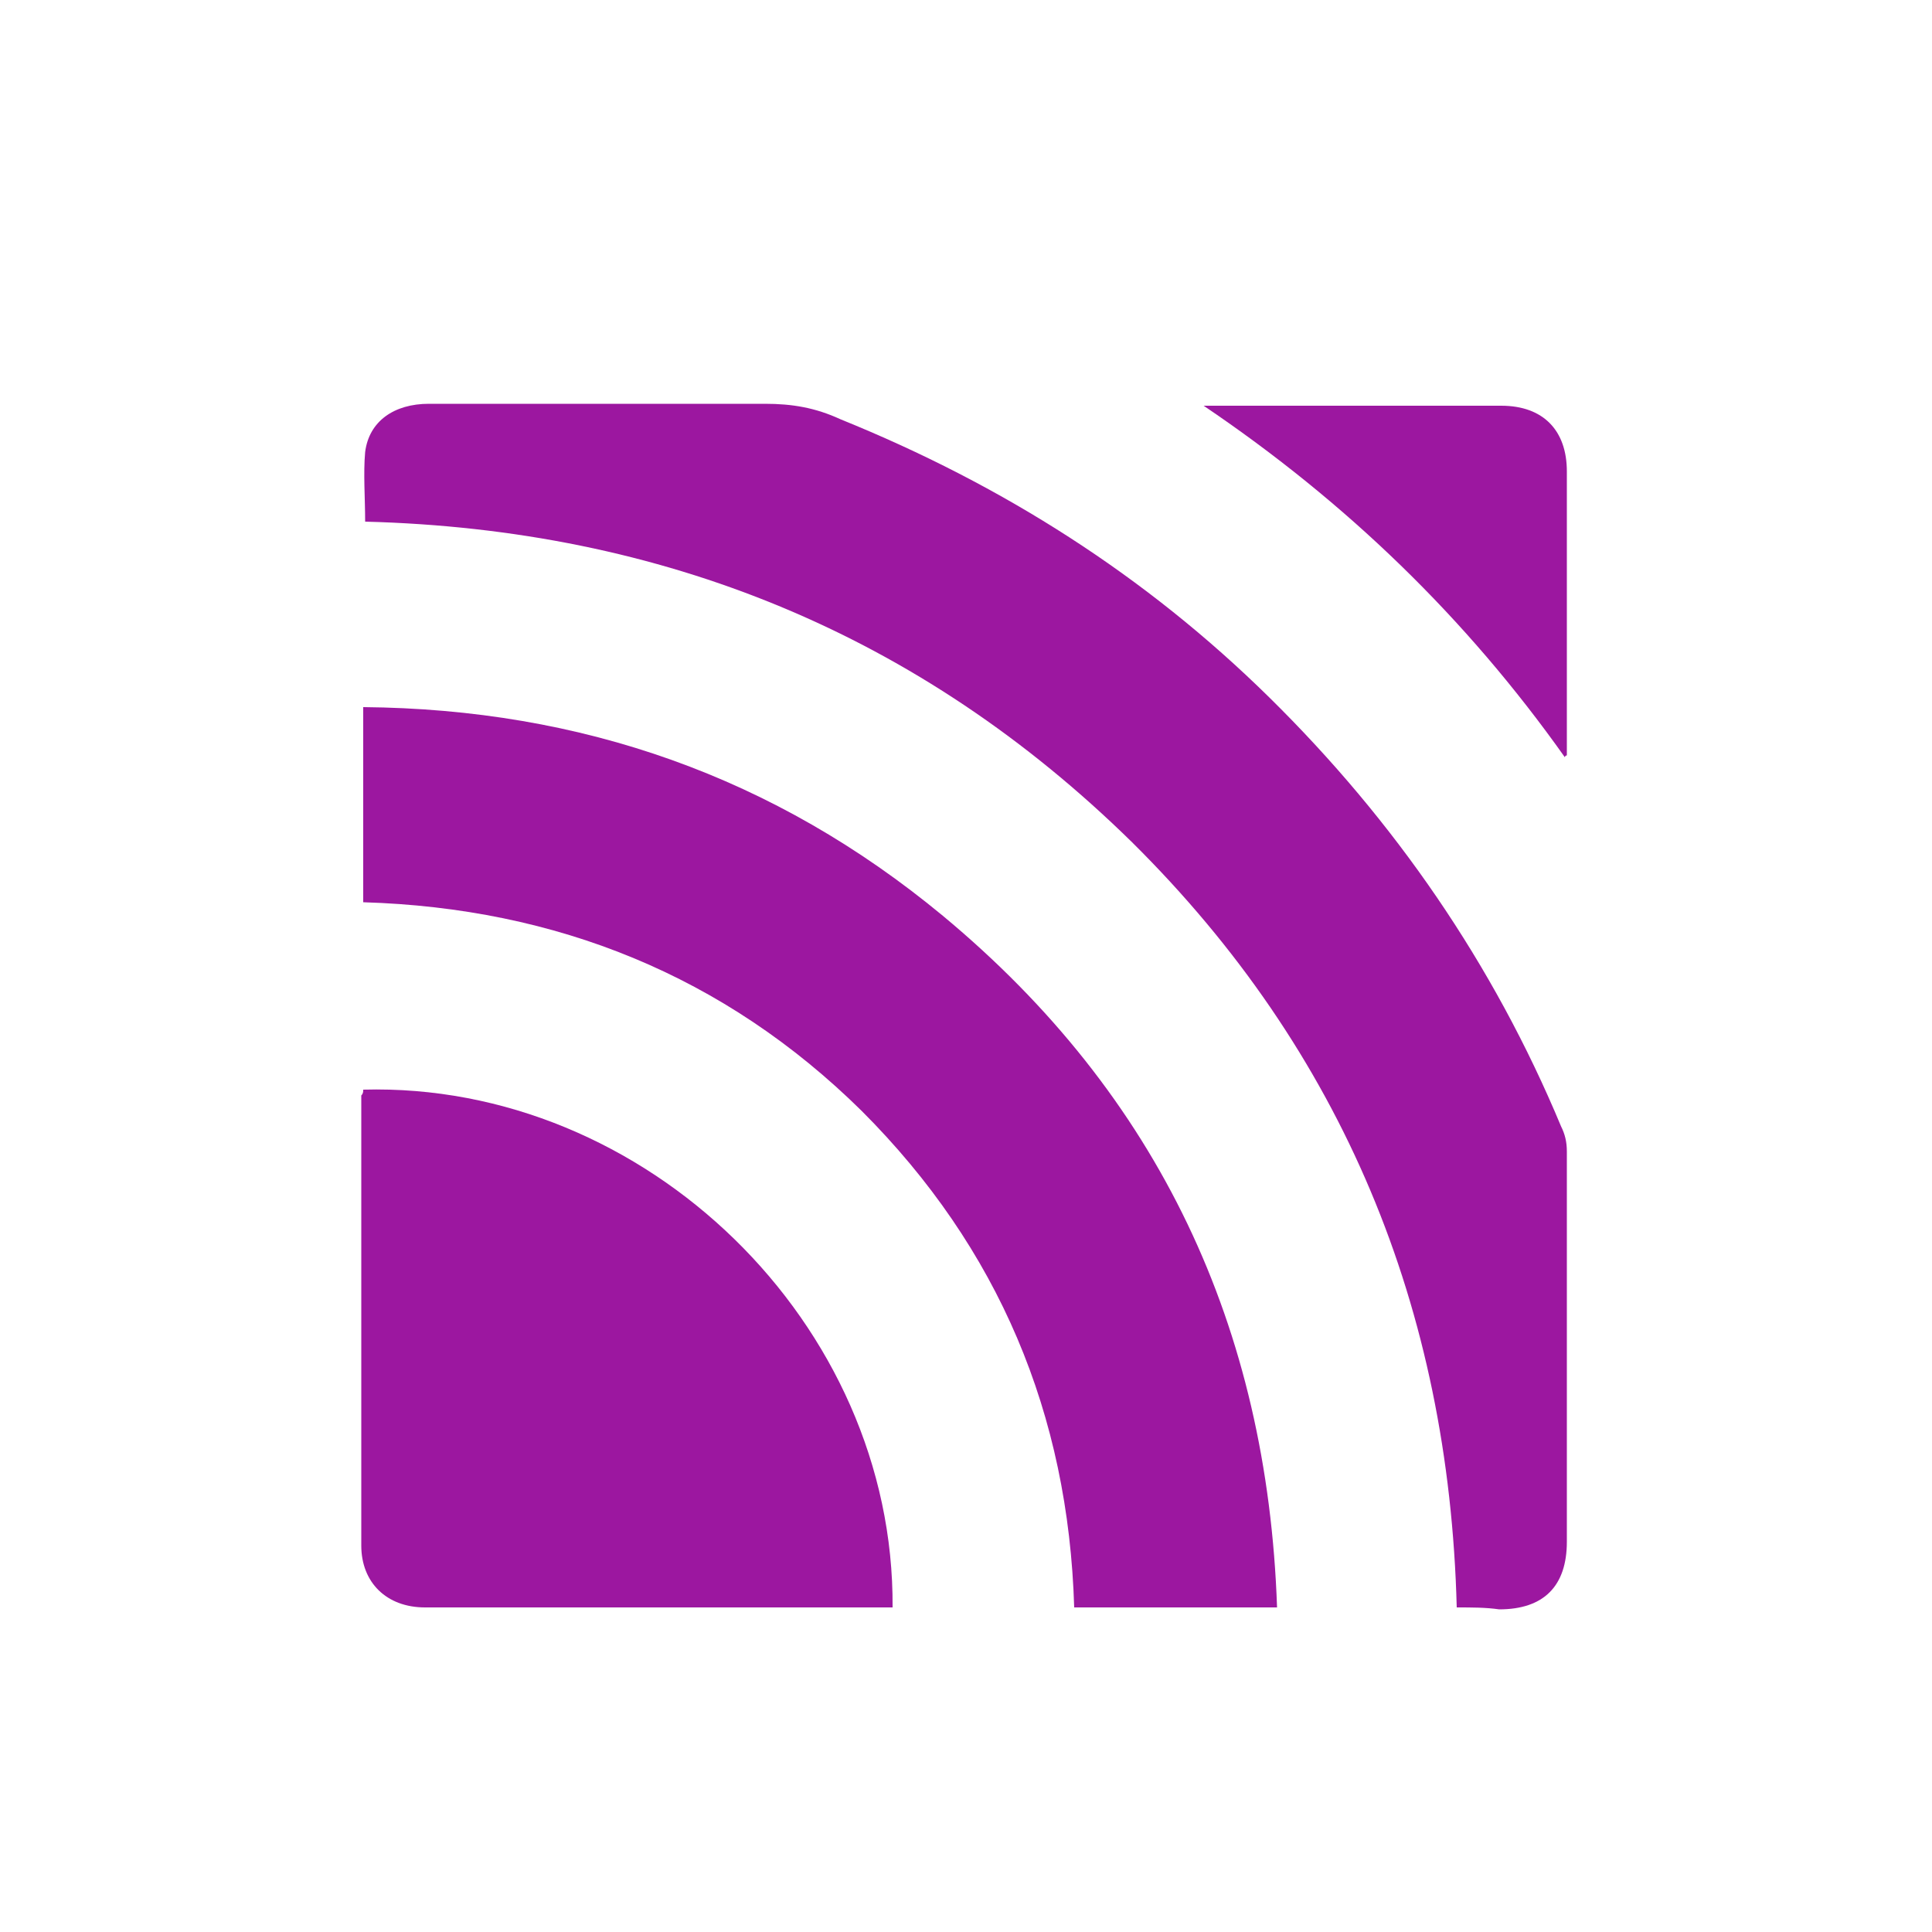
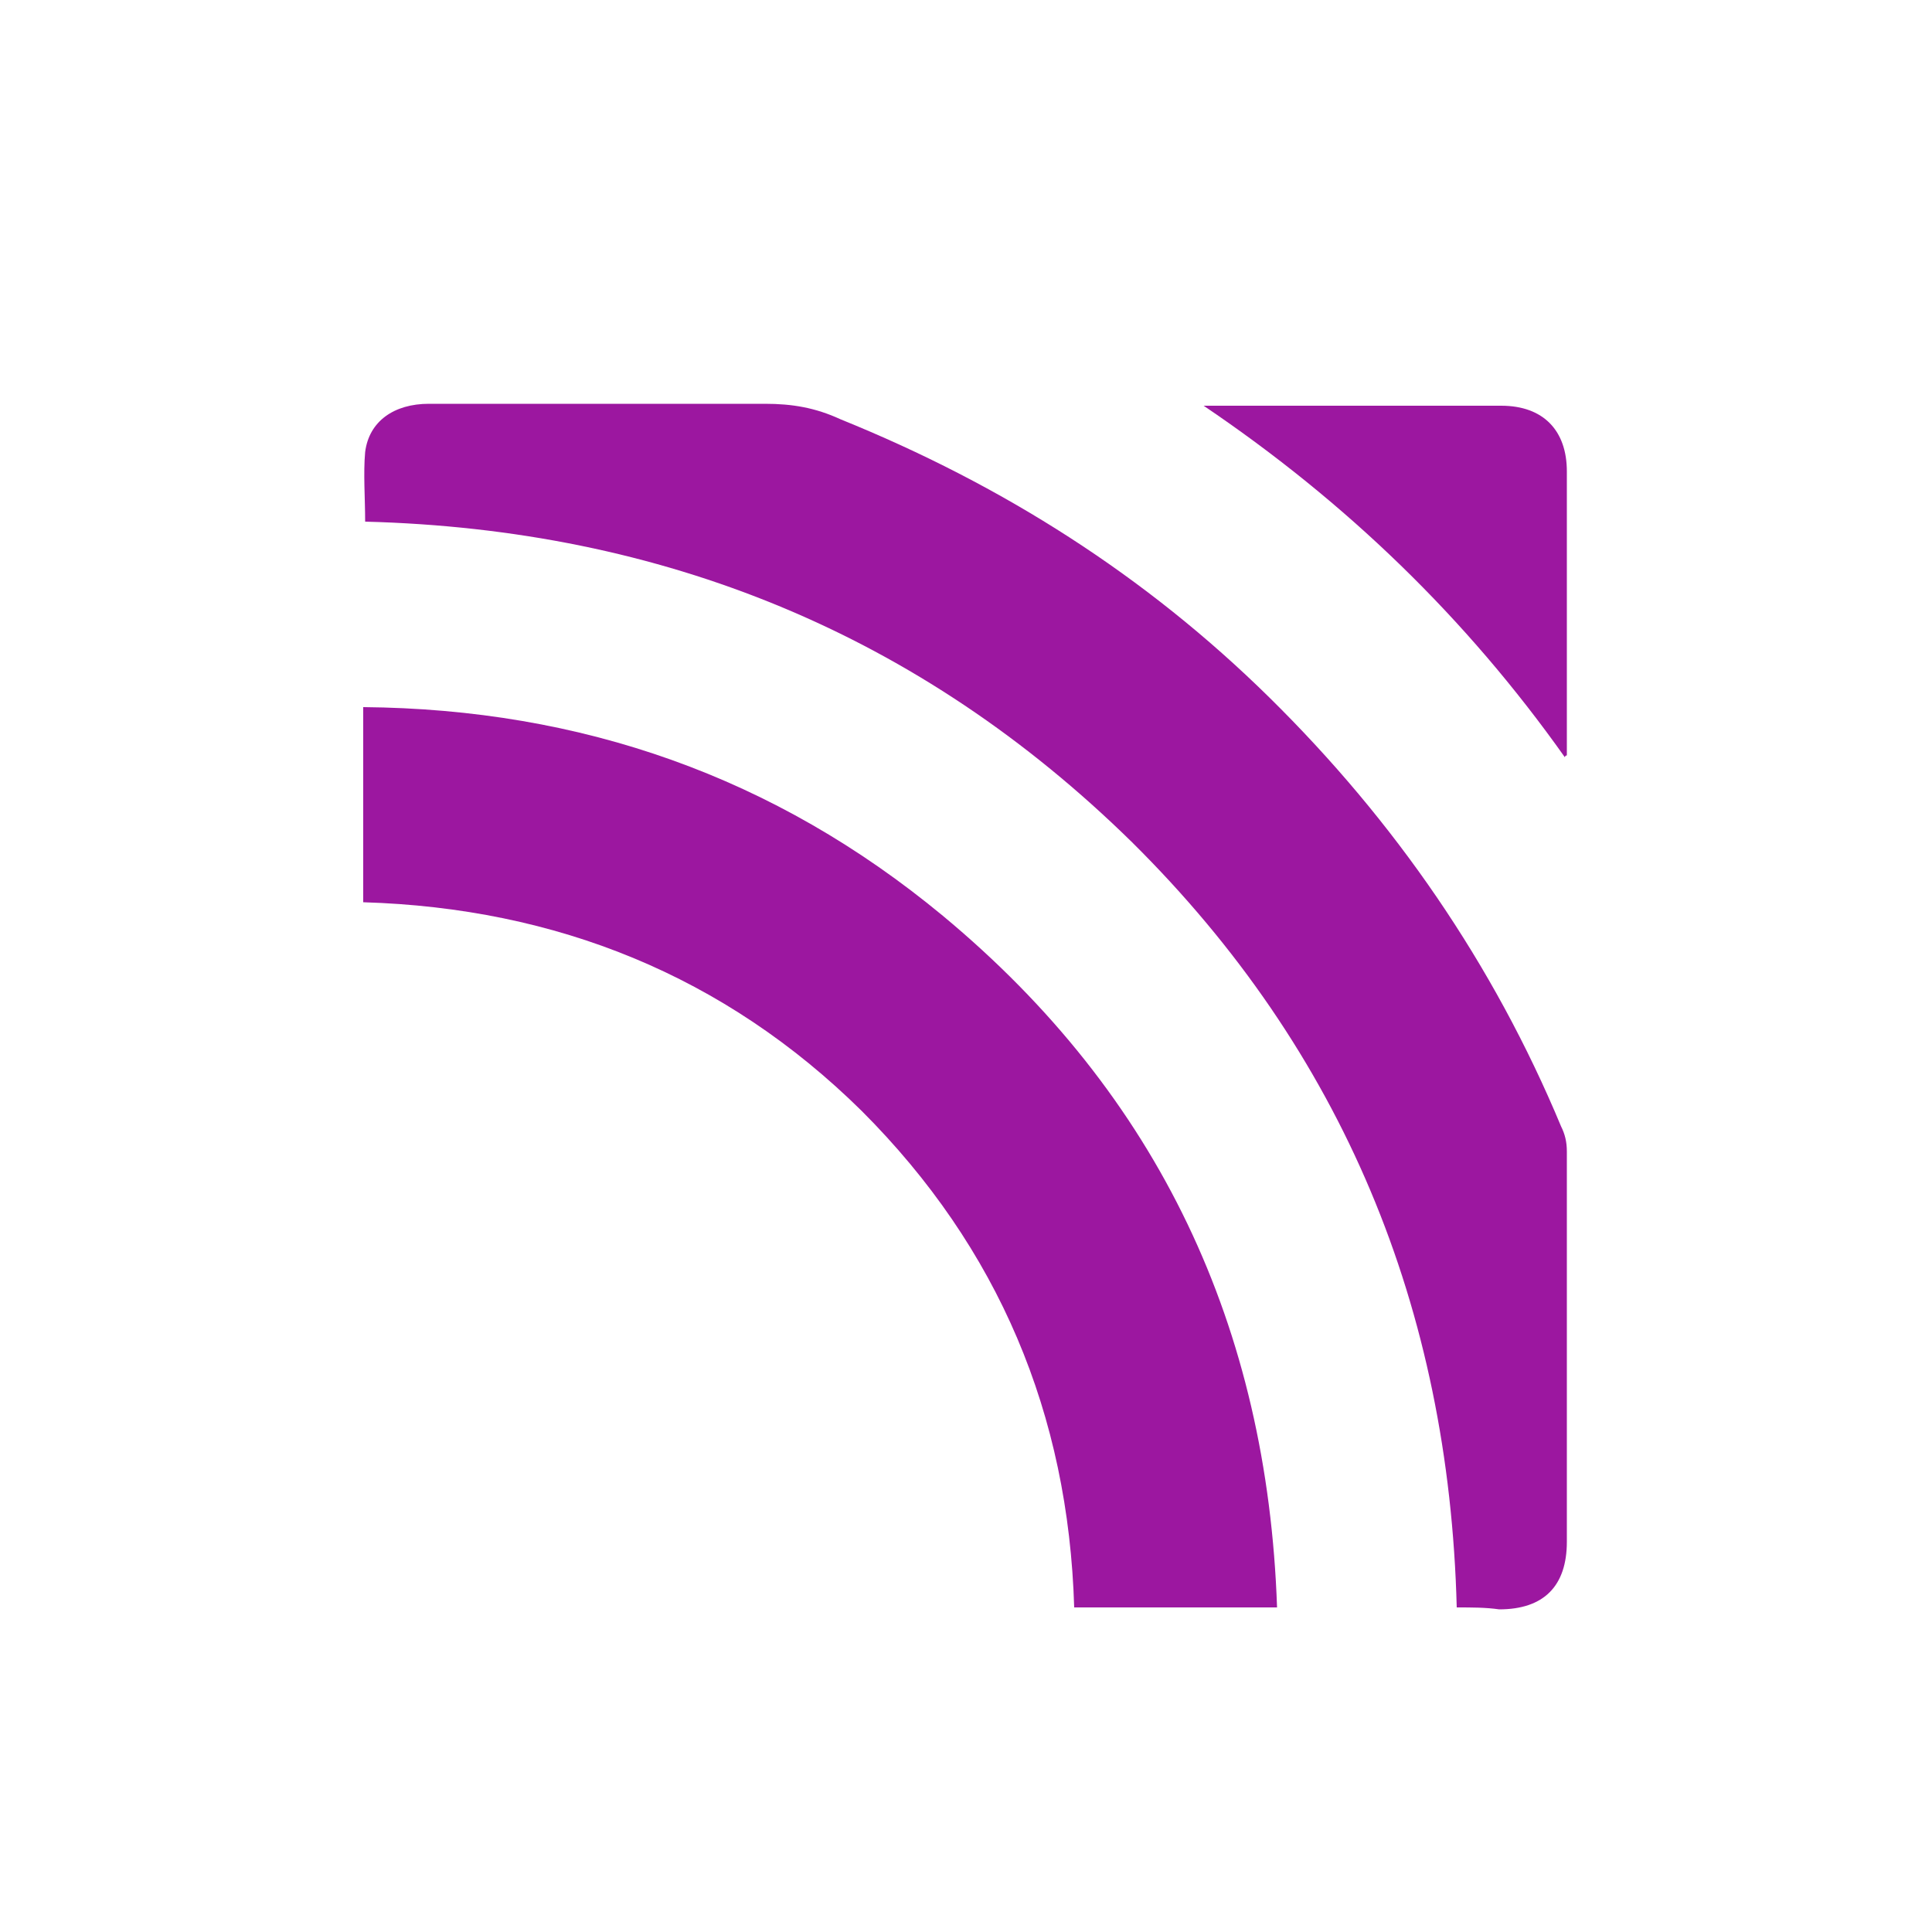
<svg xmlns="http://www.w3.org/2000/svg" version="1.1" id="Layer_1" x="0px" y="0px" width="100px" height="100px" viewBox="0 0 100 100" enable-background="new 0 0 100 100" xml:space="preserve">
  <path fill="#9C17A0" d="M75.4,83.2C75,67.7,69.5,54.4,58.6,43.6C47.6,32.8,34.3,27.4,18.9,27c0-1.2-0.1-2.5,0-3.6  c0.2-1.6,1.5-2.5,3.3-2.5c5.8,0,11.6,0,17.4,0c1.4,0,2.6,0.2,3.9,0.8c8.4,3.4,15.8,8.1,22.2,14.4c6.5,6.4,11.6,13.8,15.1,22.2  c0.2,0.4,0.3,0.8,0.3,1.3c0,6.7,0,13.5,0,20.2c0,2.3-1.2,3.5-3.5,3.5C76.9,83.2,76.2,83.2,75.4,83.2z" />
  <path fill="#9C17A0" d="M66.1,83.2c-3.6,0-7,0-10.5,0c-0.3-10-3.9-18.6-11-25.7c-7.1-7-15.8-10.5-25.8-10.8c0-3.4,0-6.7,0-10.1  c11.3,0.1,21.3,3.6,30,10.8C60,56.7,65.6,68.7,66.1,83.2z" />
-   <path fill="#9C17A0" d="M18.8,56.4C33.4,56,46.3,68.5,46.2,83.2c-0.2,0-0.4,0-0.7,0c-7.8,0-15.6,0-23.5,0c-2,0-3.3-1.3-3.3-3.2  c0-7.8,0-15.5,0-23.3C18.8,56.6,18.8,56.5,18.8,56.4z" />
  <path fill="#9C17A0" d="M81,39.2C75.9,32,69.7,26,62.3,21c0.4,0,0.6,0,0.8,0c4.9,0,9.7,0,14.6,0c2.2,0,3.4,1.3,3.4,3.4  c0,4.7,0,9.4,0,14c0,0.2,0,0.4,0,0.7C81.1,39.1,81,39.1,81,39.2z" />
</svg>